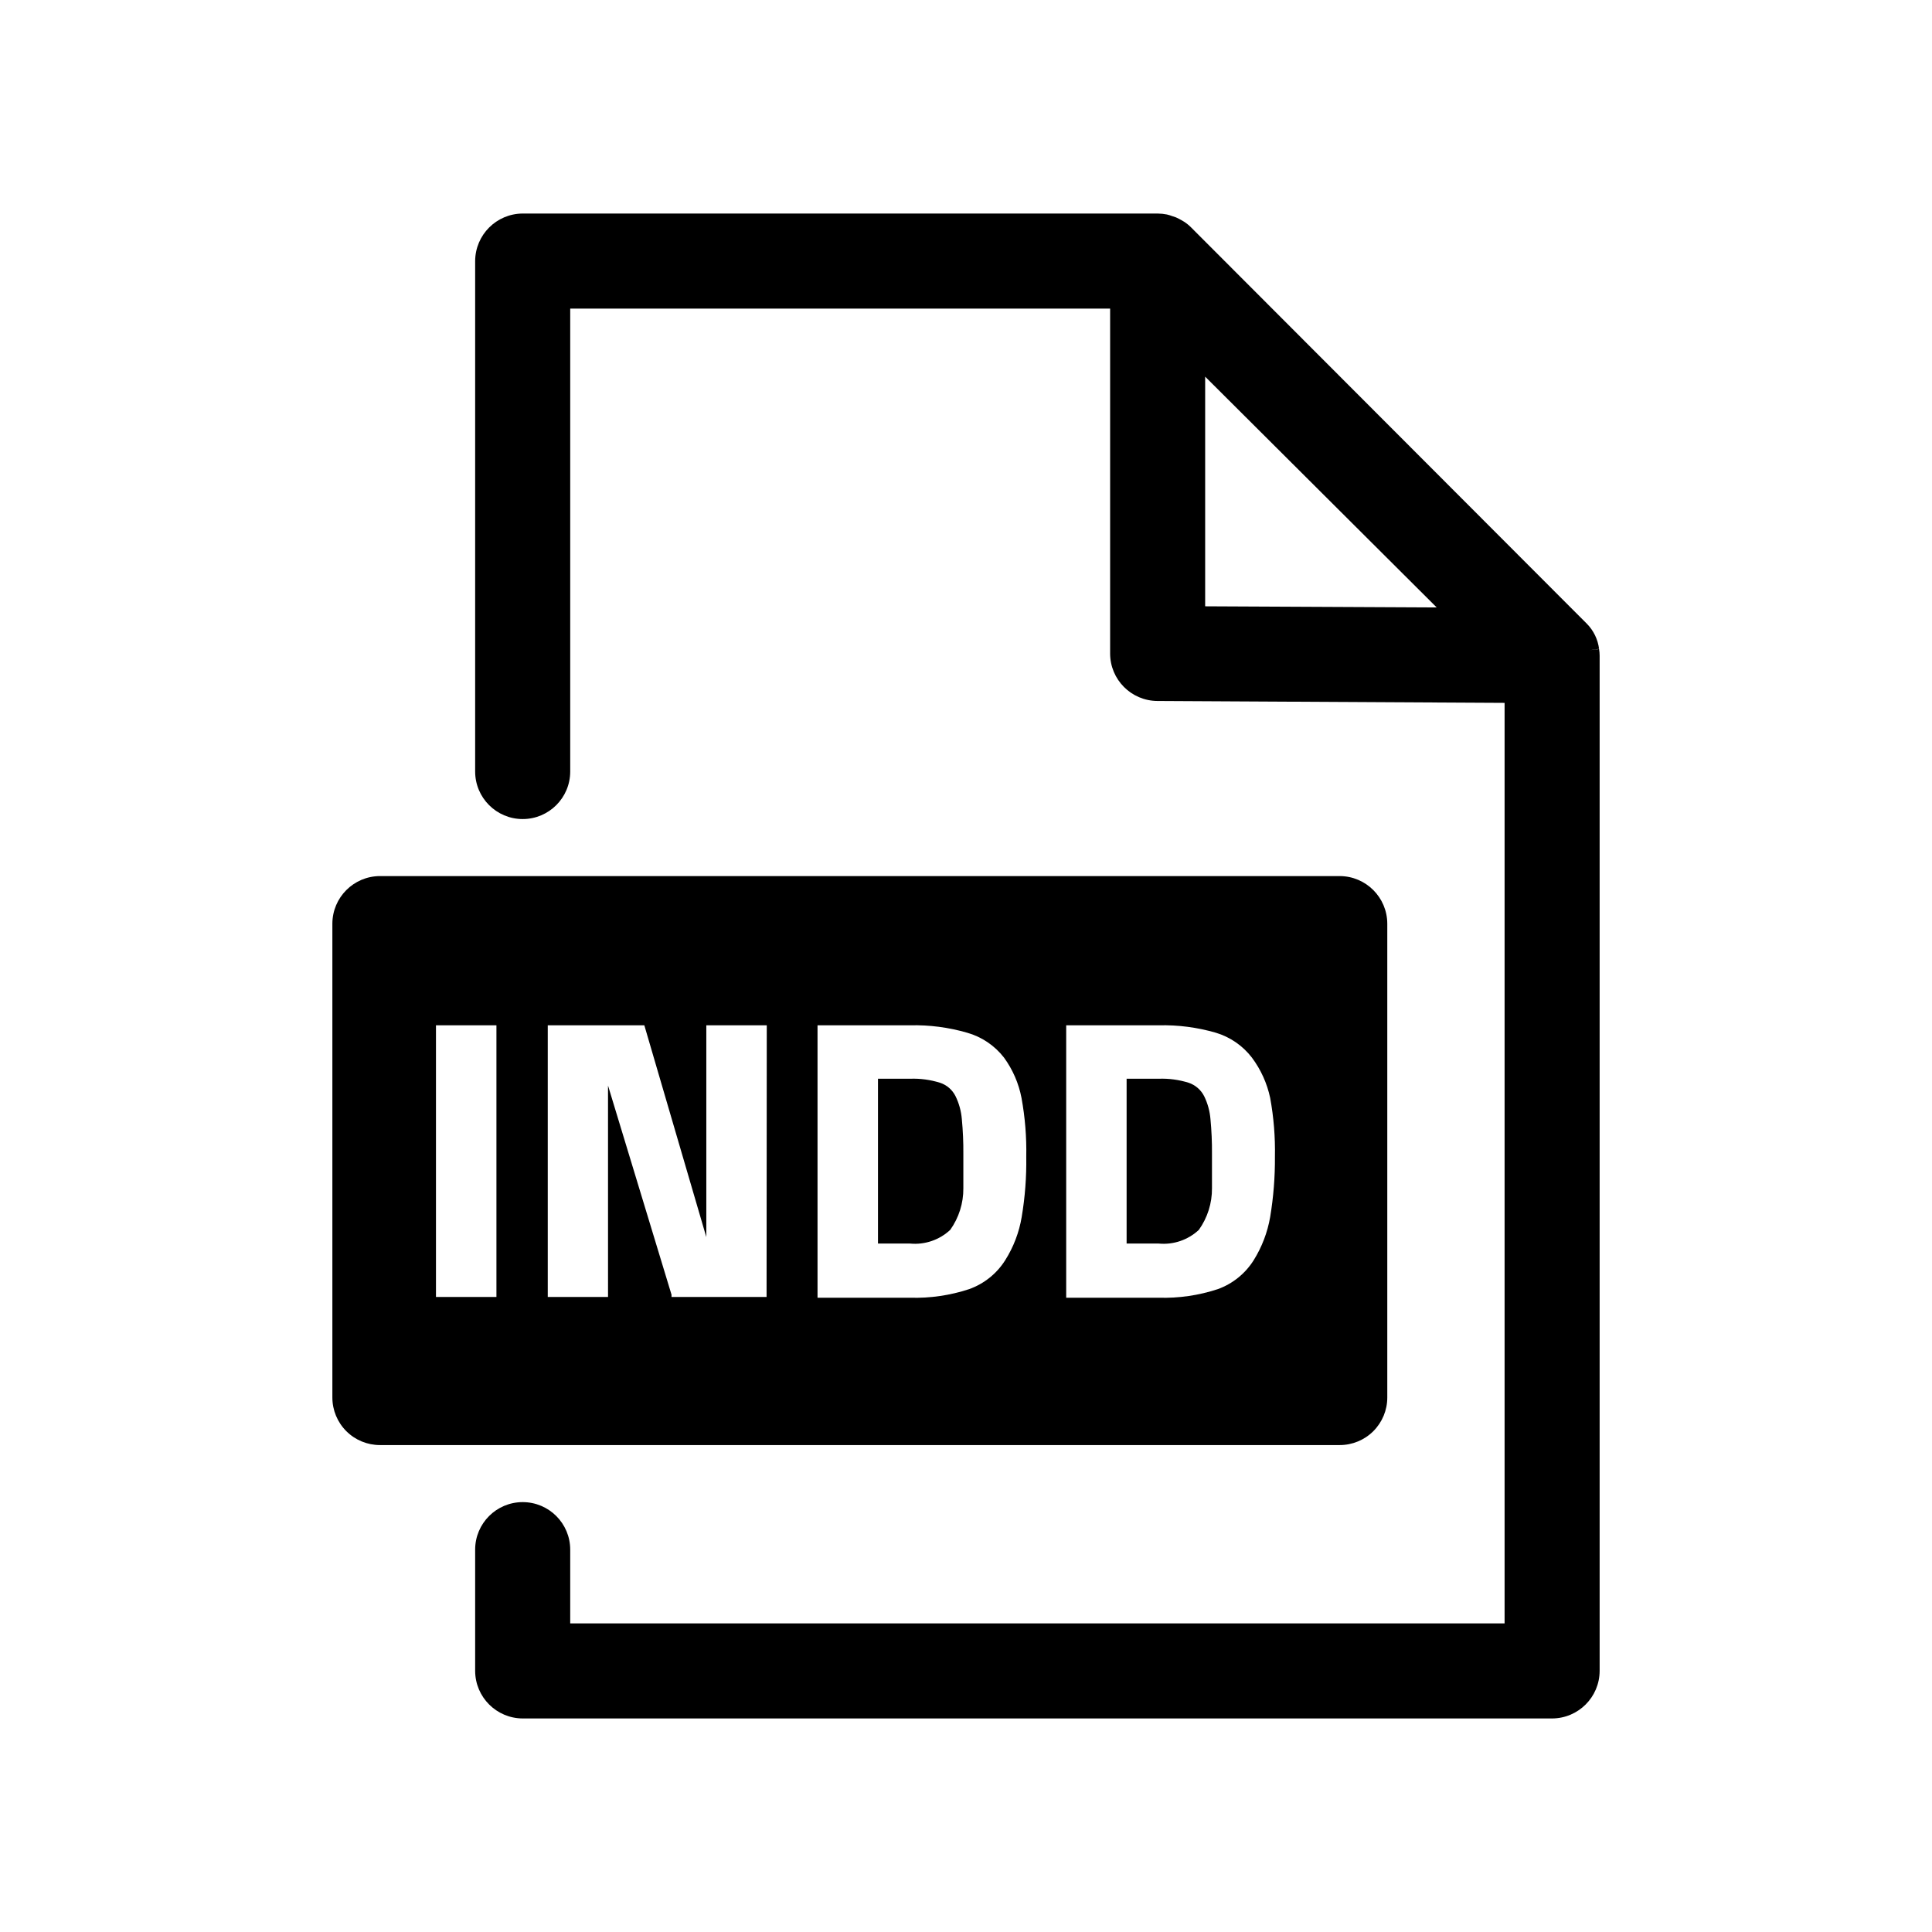
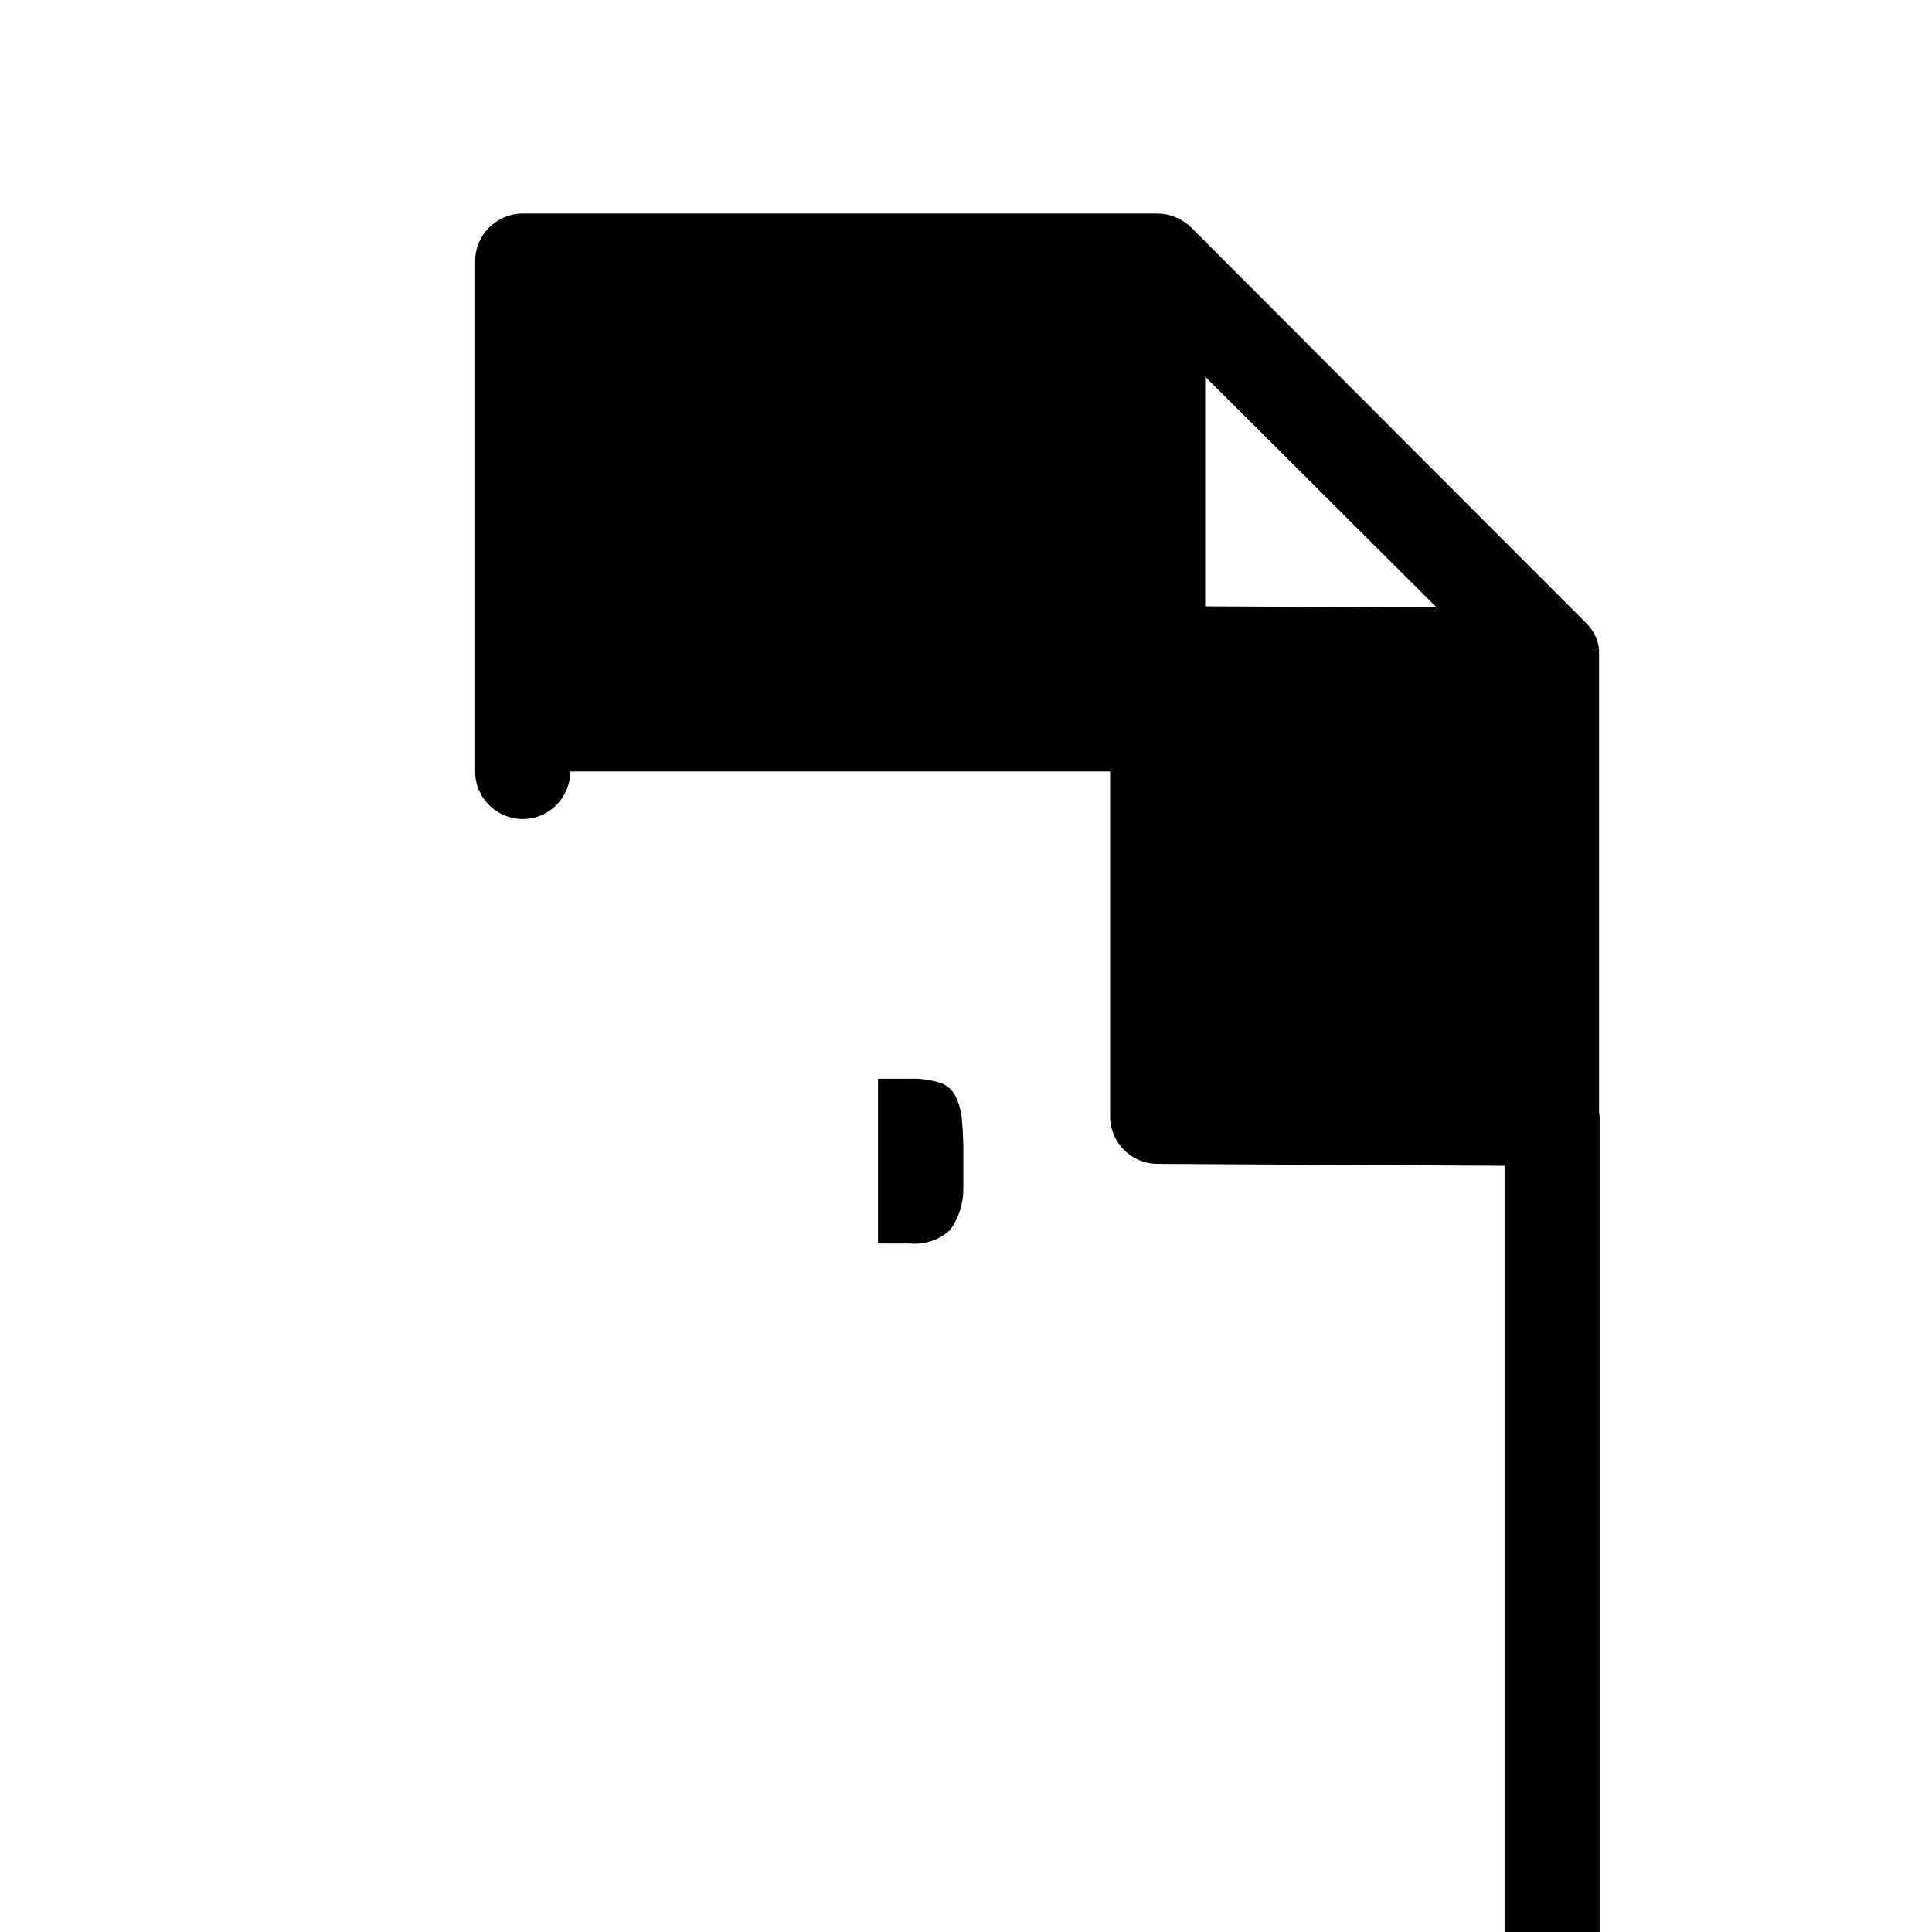
<svg xmlns="http://www.w3.org/2000/svg" fill="#000000" width="800px" height="800px" version="1.1" viewBox="144 144 512 512">
  <g>
-     <path d="m567.77 316.01-2.519 0.301 2.519-0.352v0.004c-0.316-2.512-1.449-4.848-3.223-6.652l-104.84-104.99c-0.578-0.59-1.219-1.113-1.914-1.562l-0.504-0.301v-0.004c-0.539-0.312-1.094-0.602-1.664-0.855l-0.906-0.301c-0.477-0.184-0.965-0.332-1.461-0.453-0.812-0.164-1.637-0.246-2.469-0.254h-168.27c-6.945 0.027-12.57 5.652-12.598 12.598v135.27c0 6.957 5.641 12.598 12.598 12.598 6.953 0 12.594-5.641 12.594-12.598v-122.68h143.08v91.391c0 6.938 5.609 12.566 12.543 12.594l91.996 0.504v243.95h-247.62v-19.547c0-6.957-5.641-12.594-12.594-12.594-6.957 0-12.598 5.637-12.598 12.594v32.145c0.027 6.941 5.652 12.566 12.598 12.594h272.81c6.945-0.027 12.566-5.652 12.594-12.594v-269.04c0-0.59-0.051-1.18-0.152-1.766zm-104.39-11.332v-60.863l61.363 61.164z" />
-     <path d="m463.12 434.51c-0.852-1.688-2.336-2.973-4.129-3.574-2.559-0.797-5.234-1.156-7.91-1.059h-8.516v43.68h8.516c3.898 0.367 7.766-0.953 10.629-3.629 2.293-3.219 3.512-7.078 3.477-11.031v-9.07c0.027-3.094-0.109-6.188-0.402-9.27-0.176-2.102-0.738-4.152-1.664-6.047z" />
+     <path d="m567.77 316.01-2.519 0.301 2.519-0.352v0.004c-0.316-2.512-1.449-4.848-3.223-6.652l-104.84-104.99c-0.578-0.59-1.219-1.113-1.914-1.562l-0.504-0.301v-0.004c-0.539-0.312-1.094-0.602-1.664-0.855l-0.906-0.301c-0.477-0.184-0.965-0.332-1.461-0.453-0.812-0.164-1.637-0.246-2.469-0.254h-168.27c-6.945 0.027-12.57 5.652-12.598 12.598v135.27c0 6.957 5.641 12.598 12.598 12.598 6.953 0 12.594-5.641 12.594-12.598h143.08v91.391c0 6.938 5.609 12.566 12.543 12.594l91.996 0.504v243.95h-247.62v-19.547c0-6.957-5.641-12.594-12.594-12.594-6.957 0-12.598 5.637-12.598 12.594v32.145c0.027 6.941 5.652 12.566 12.598 12.594h272.81c6.945-0.027 12.566-5.652 12.594-12.594v-269.04c0-0.59-0.051-1.18-0.152-1.766zm-104.39-11.332v-60.863l61.363 61.164z" />
    <path d="m397.23 434.51c-0.84-1.699-2.328-2.988-4.129-3.574-2.559-0.797-5.234-1.156-7.91-1.059h-8.516v43.68h8.516c3.898 0.367 7.766-0.953 10.629-3.629 2.293-3.219 3.512-7.078 3.477-11.031v-9.07c0.027-3.094-0.109-6.188-0.402-9.27-0.176-2.102-0.738-4.152-1.664-6.047z" />
-     <path d="m499.05 376.17h-254.37c-6.945 0.027-12.57 5.652-12.598 12.594v125.6c0 3.34 1.328 6.543 3.691 8.906 2.359 2.363 5.562 3.688 8.906 3.688h254.37c3.34 0 6.543-1.324 8.906-3.688s3.691-5.566 3.691-8.906v-125.6c-0.031-6.941-5.652-12.566-12.598-12.594zm-223.49 111.54h-16.023v-71.992h16.023zm71.59 0h-25.191v-0.605l-16.828-55.418 0.004 56.023h-15.973v-71.992h25.594l16.426 56.125v-56.125h16.02zm67.613-21.211c-0.68 4.086-2.172 7.992-4.383 11.488-2.242 3.555-5.617 6.25-9.574 7.656-5.035 1.656-10.32 2.426-15.617 2.269h-24.535v-72.195h24.535c5.109-0.125 10.207 0.539 15.113 1.965 3.879 1.098 7.305 3.41 9.773 6.598 2.312 3.176 3.898 6.824 4.637 10.684 0.941 5.148 1.363 10.383 1.258 15.617 0.082 5.332-0.324 10.66-1.207 15.918zm65.848 0c-0.703 4.078-2.191 7.981-4.383 11.488-2.231 3.543-5.582 6.242-9.523 7.656-5.035 1.656-10.32 2.426-15.617 2.269h-24.535v-72.195h24.535c5.109-0.125 10.207 0.539 15.113 1.965 3.805 1.137 7.156 3.445 9.57 6.598 2.367 3.168 4.016 6.812 4.84 10.684 0.941 5.148 1.363 10.383 1.258 15.617 0.039 5.332-0.383 10.66-1.258 15.918z" />
  </g>
</svg>